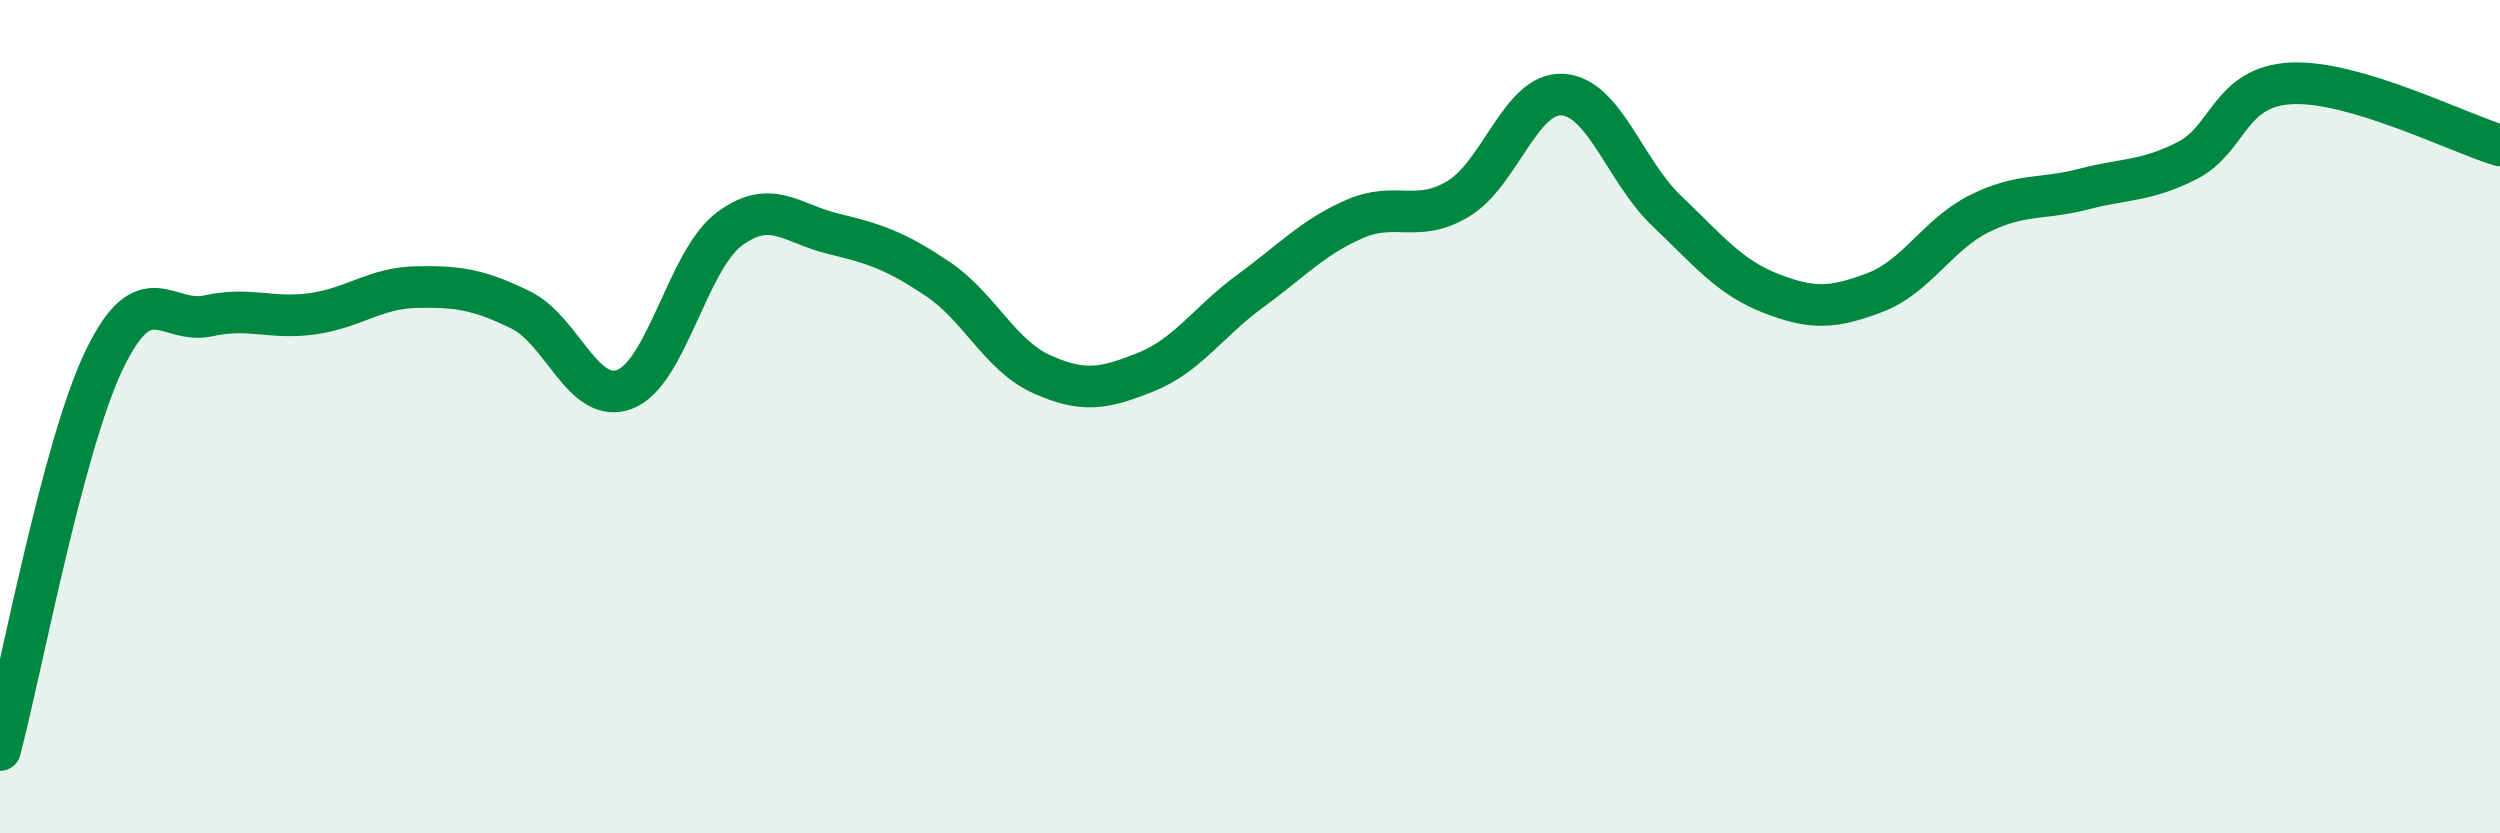
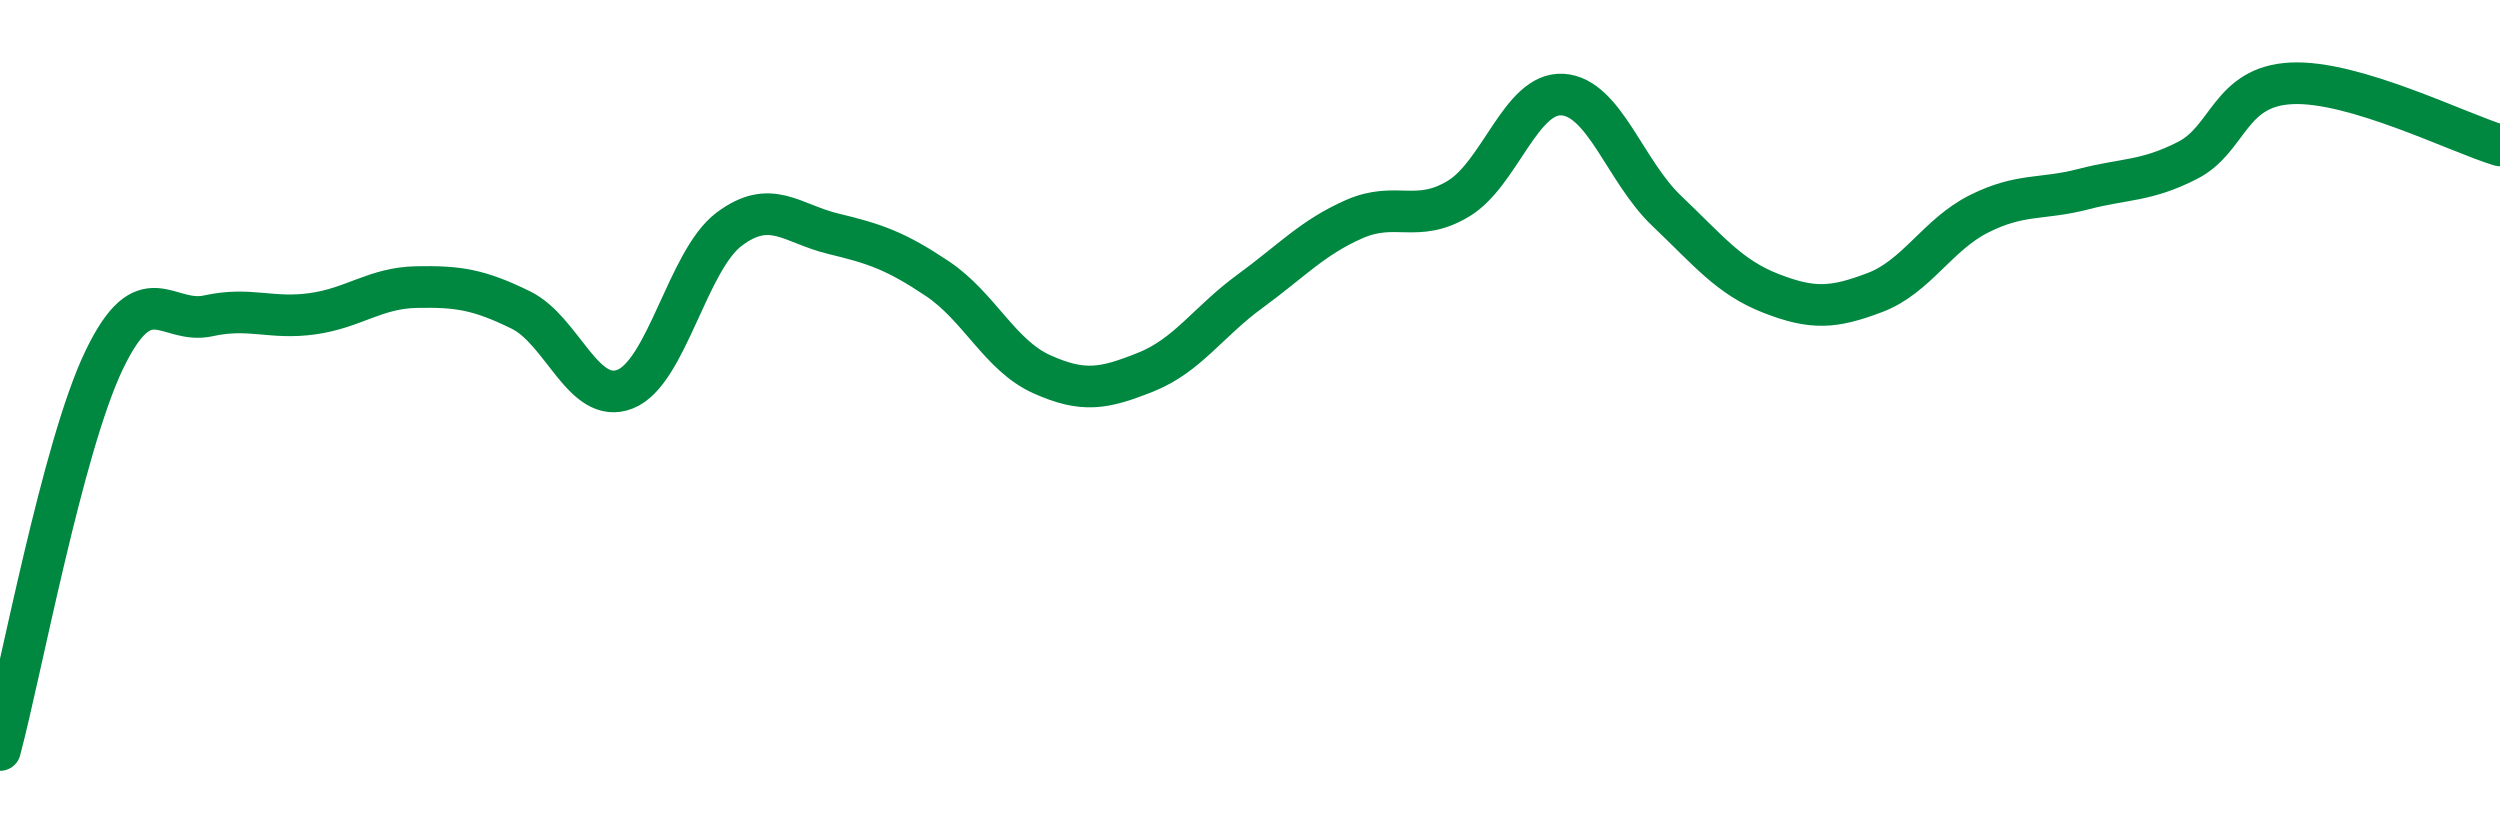
<svg xmlns="http://www.w3.org/2000/svg" width="60" height="20" viewBox="0 0 60 20">
-   <path d="M 0,18 C 0.5,16.13 1.5,10.72 2.5,8.64 C 3.5,6.56 4,7.8 5,7.58 C 6,7.36 6.5,7.67 7.5,7.53 C 8.5,7.39 9,6.91 10,6.89 C 11,6.87 11.5,6.95 12.5,7.44 C 13.5,7.93 14,9.73 15,9.34 C 16,8.95 16.5,6.25 17.5,5.5 C 18.5,4.75 19,5.37 20,5.61 C 21,5.85 21.5,6.02 22.5,6.69 C 23.5,7.36 24,8.53 25,8.98 C 26,9.43 26.5,9.33 27.5,8.93 C 28.5,8.53 29,7.72 30,6.99 C 31,6.26 31.5,5.7 32.5,5.26 C 33.5,4.82 34,5.37 35,4.77 C 36,4.17 36.5,2.21 37.5,2.27 C 38.5,2.33 39,4.11 40,5.06 C 41,6.01 41.5,6.65 42.5,7.04 C 43.5,7.43 44,7.4 45,7.02 C 46,6.64 46.5,5.63 47.5,5.13 C 48.5,4.63 49,4.8 50,4.54 C 51,4.28 51.5,4.36 52.5,3.85 C 53.5,3.34 53.5,2.07 55,2 C 56.5,1.93 59,3.19 60,3.49L60 20L0 20Z" fill="#008740" opacity="0.1" stroke-linecap="round" stroke-linejoin="round" />
  <path d="M 0,18 C 0.5,16.13 1.5,10.72 2.5,8.64 C 3.5,6.56 4,7.8 5,7.58 C 6,7.36 6.5,7.67 7.5,7.53 C 8.5,7.39 9,6.91 10,6.89 C 11,6.87 11.5,6.95 12.5,7.44 C 13.5,7.93 14,9.73 15,9.34 C 16,8.95 16.5,6.25 17.5,5.5 C 18.5,4.75 19,5.37 20,5.61 C 21,5.85 21.5,6.02 22.5,6.69 C 23.5,7.36 24,8.53 25,8.98 C 26,9.43 26.5,9.33 27.5,8.93 C 28.5,8.53 29,7.72 30,6.99 C 31,6.26 31.5,5.7 32.5,5.26 C 33.5,4.82 34,5.37 35,4.77 C 36,4.17 36.5,2.21 37.5,2.27 C 38.5,2.33 39,4.11 40,5.06 C 41,6.01 41.5,6.65 42.5,7.04 C 43.5,7.43 44,7.4 45,7.02 C 46,6.64 46.5,5.63 47.5,5.13 C 48.5,4.63 49,4.8 50,4.54 C 51,4.28 51.5,4.36 52.5,3.85 C 53.5,3.34 53.5,2.07 55,2 C 56.5,1.93 59,3.19 60,3.49" stroke="#008740" stroke-width="1" fill="none" stroke-linecap="round" stroke-linejoin="round" />
</svg>